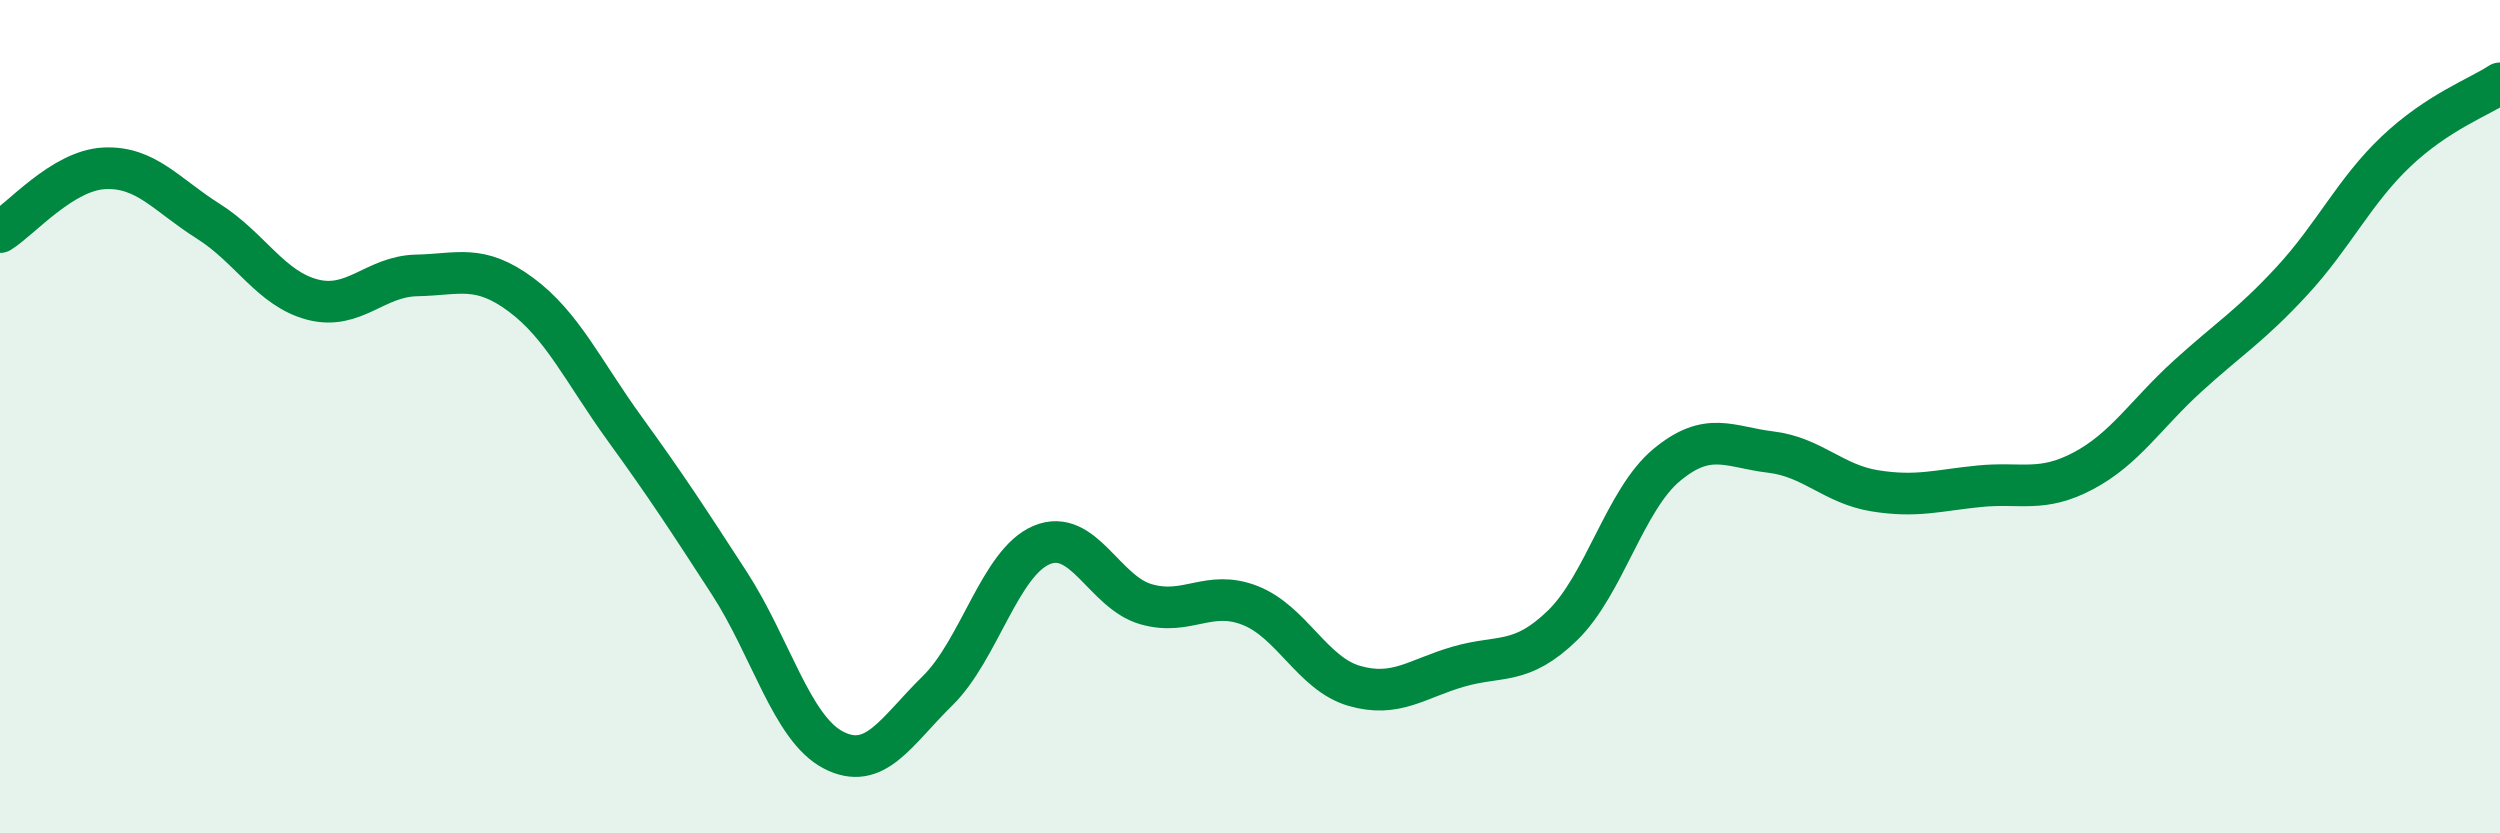
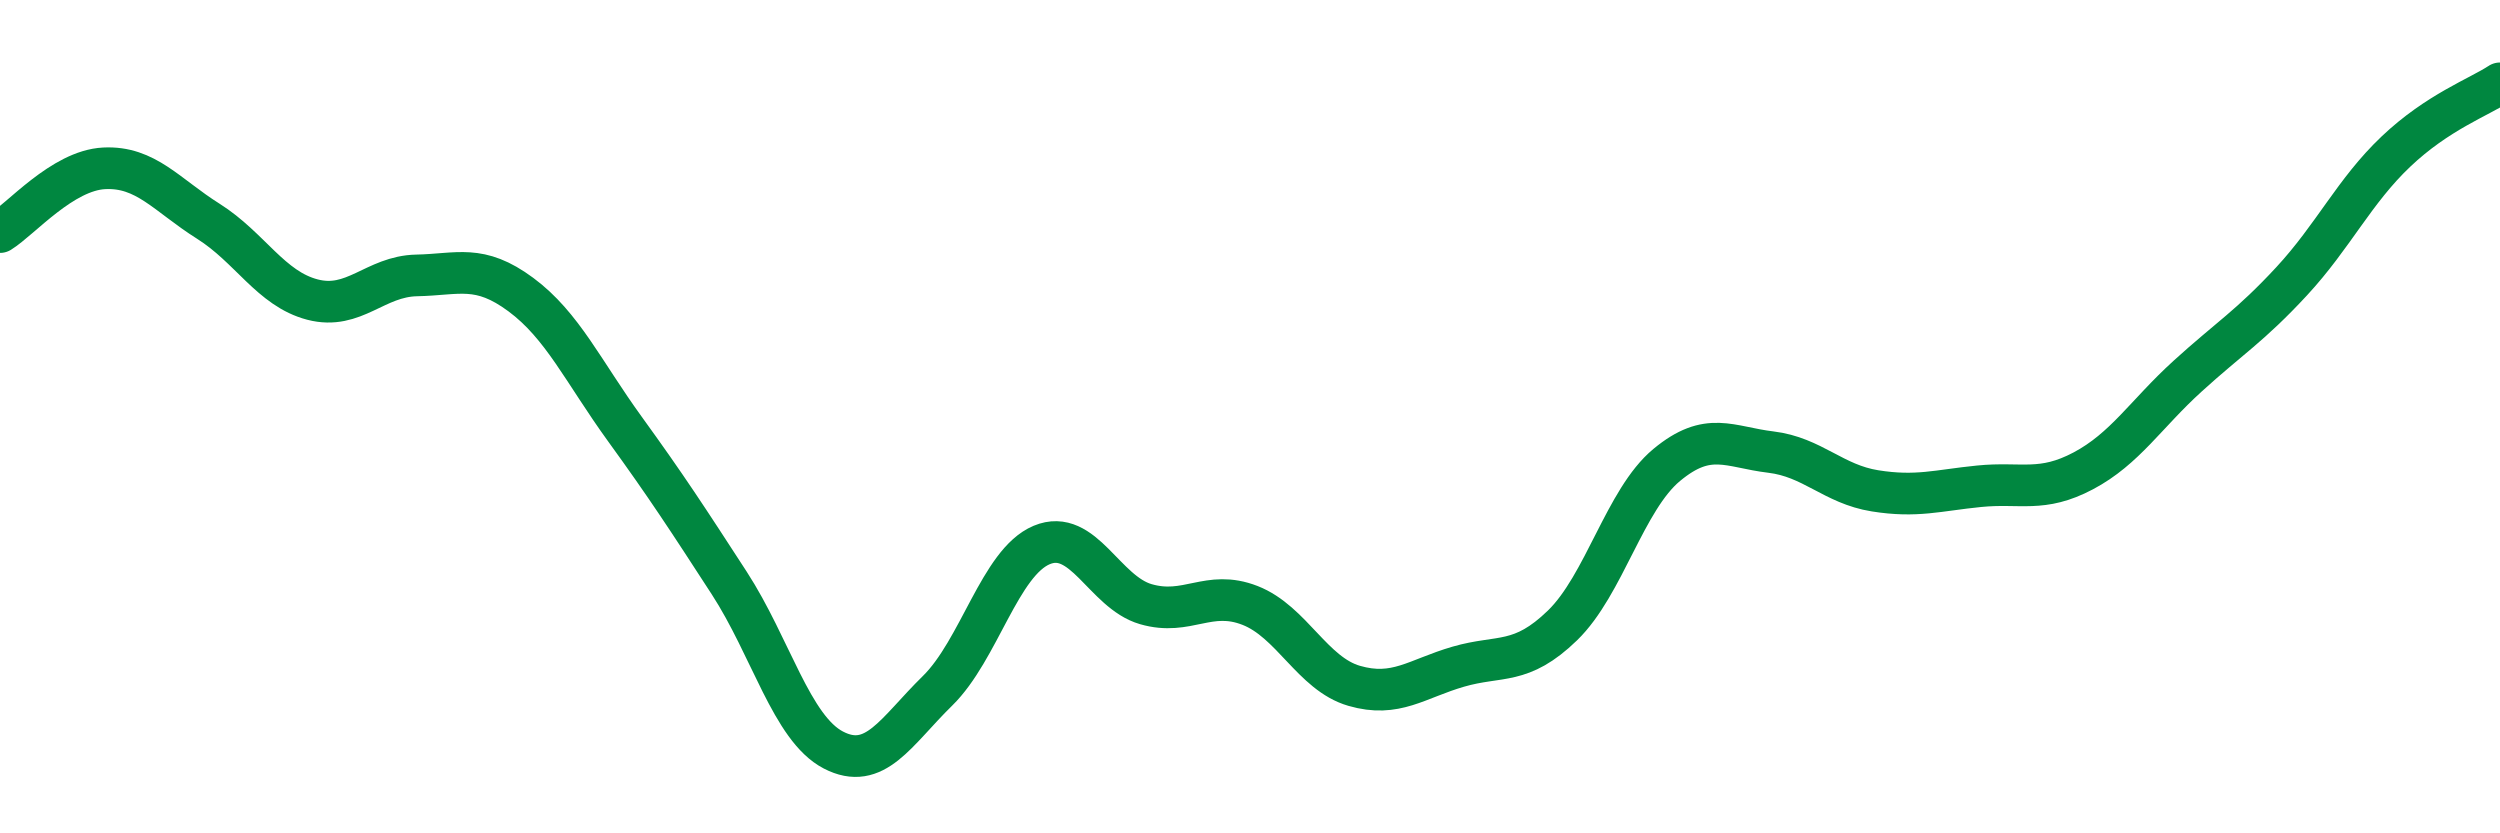
<svg xmlns="http://www.w3.org/2000/svg" width="60" height="20" viewBox="0 0 60 20">
-   <path d="M 0,5.57 C 0.5,5.26 1.5,4.09 2.5,4.04 C 3.5,3.99 4,4.68 5,5.31 C 6,5.94 6.5,6.93 7.5,7.19 C 8.5,7.45 9,6.63 10,6.61 C 11,6.59 11.5,6.33 12.5,7.07 C 13.5,7.81 14,8.92 15,10.3 C 16,11.68 16.5,12.45 17.5,13.99 C 18.5,15.53 19,17.48 20,18 C 21,18.52 21.5,17.56 22.5,16.58 C 23.5,15.6 24,13.5 25,13.08 C 26,12.66 26.5,14.21 27.5,14.5 C 28.5,14.79 29,14.14 30,14.53 C 31,14.92 31.5,16.17 32.5,16.46 C 33.5,16.75 34,16.29 35,16 C 36,15.71 36.5,15.98 37.5,15.01 C 38.5,14.04 39,11.99 40,11.16 C 41,10.33 41.5,10.73 42.5,10.85 C 43.5,10.97 44,11.62 45,11.78 C 46,11.94 46.5,11.77 47.5,11.67 C 48.5,11.57 49,11.83 50,11.3 C 51,10.77 51.5,9.94 52.5,9.03 C 53.5,8.12 54,7.83 55,6.75 C 56,5.67 56.5,4.59 57.5,3.64 C 58.5,2.69 59.5,2.33 60,2L60 20L0 20Z" fill="#008740" opacity="0.1" stroke-linecap="round" stroke-linejoin="round" />
  <path d="M 0,5.57 C 0.5,5.26 1.5,4.09 2.5,4.04 C 3.5,3.99 4,4.68 5,5.31 C 6,5.94 6.5,6.93 7.5,7.19 C 8.5,7.45 9,6.63 10,6.61 C 11,6.59 11.5,6.33 12.5,7.07 C 13.5,7.81 14,8.92 15,10.3 C 16,11.68 16.5,12.45 17.5,13.99 C 18.5,15.53 19,17.48 20,18 C 21,18.52 21.5,17.56 22.5,16.58 C 23.5,15.6 24,13.5 25,13.08 C 26,12.66 26.5,14.21 27.5,14.5 C 28.5,14.79 29,14.14 30,14.53 C 31,14.92 31.5,16.17 32.5,16.46 C 33.5,16.75 34,16.29 35,16 C 36,15.71 36.5,15.98 37.5,15.01 C 38.5,14.04 39,11.99 40,11.16 C 41,10.33 41.5,10.73 42.5,10.85 C 43.5,10.97 44,11.62 45,11.78 C 46,11.94 46.5,11.77 47.5,11.67 C 48.5,11.57 49,11.83 50,11.3 C 51,10.77 51.5,9.94 52.5,9.03 C 53.5,8.12 54,7.83 55,6.75 C 56,5.67 56.5,4.59 57.5,3.64 C 58.5,2.69 59.5,2.33 60,2" stroke="#008740" stroke-width="1" fill="none" stroke-linecap="round" stroke-linejoin="round" />
</svg>